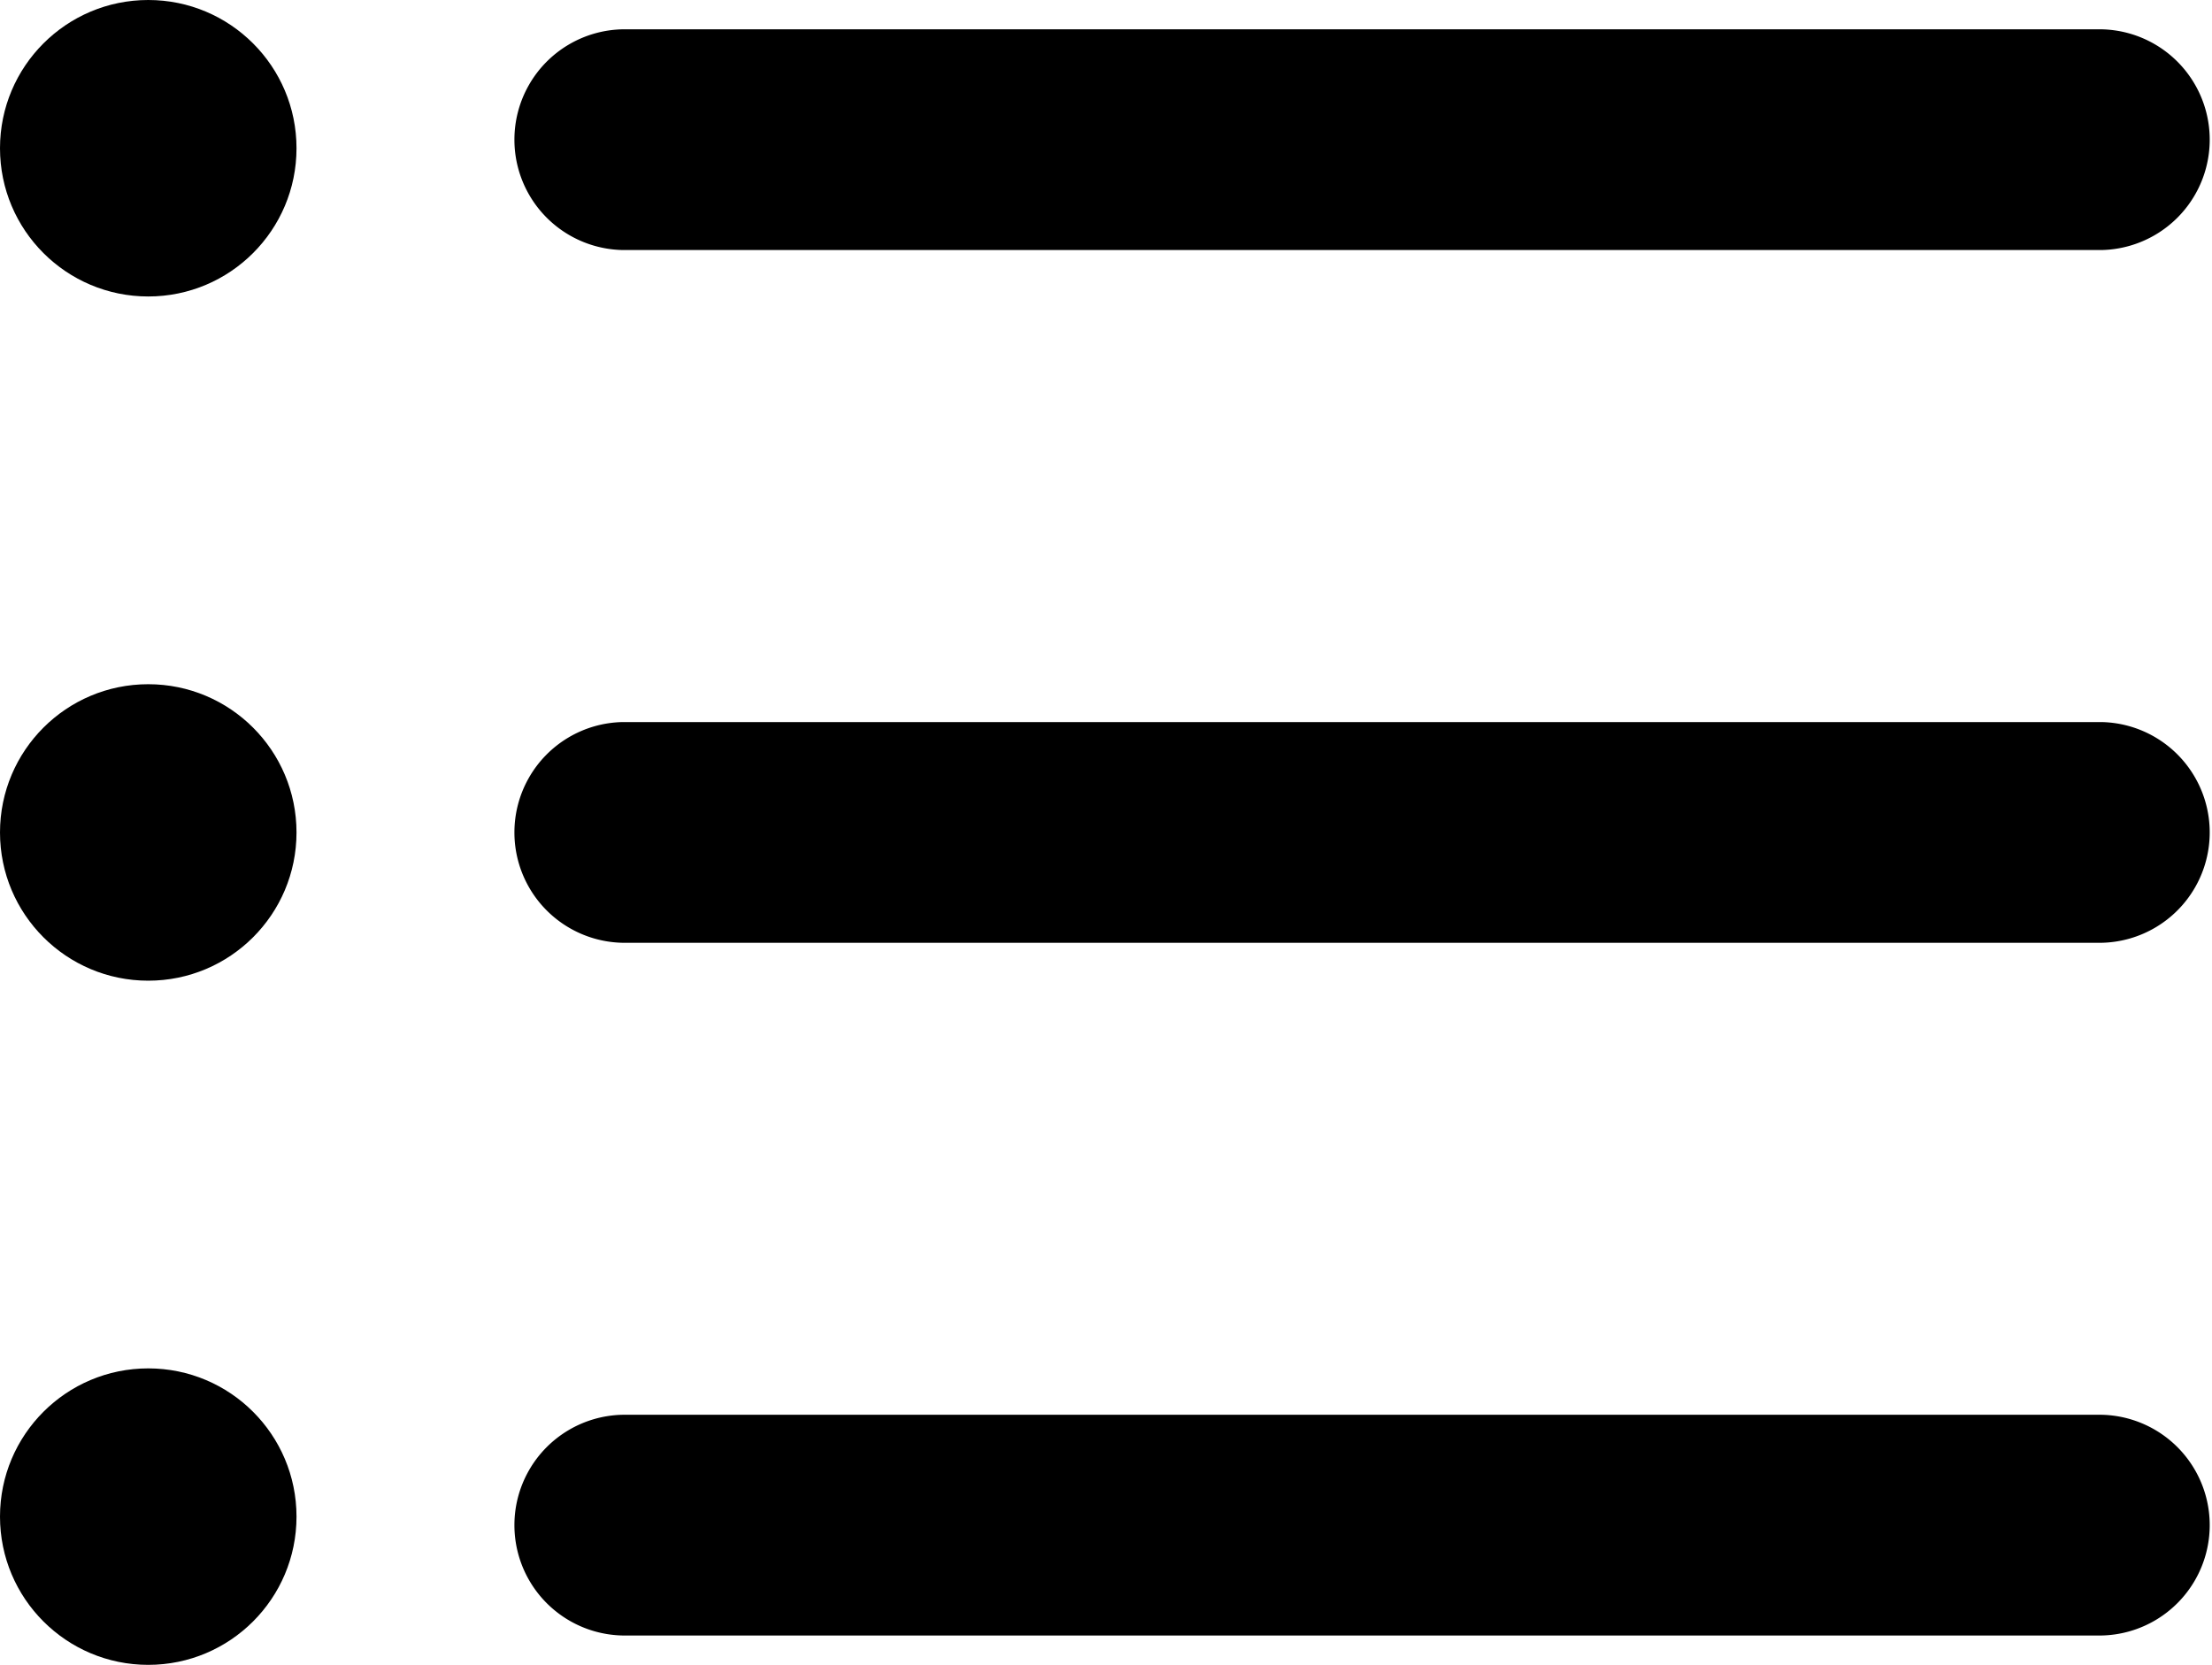
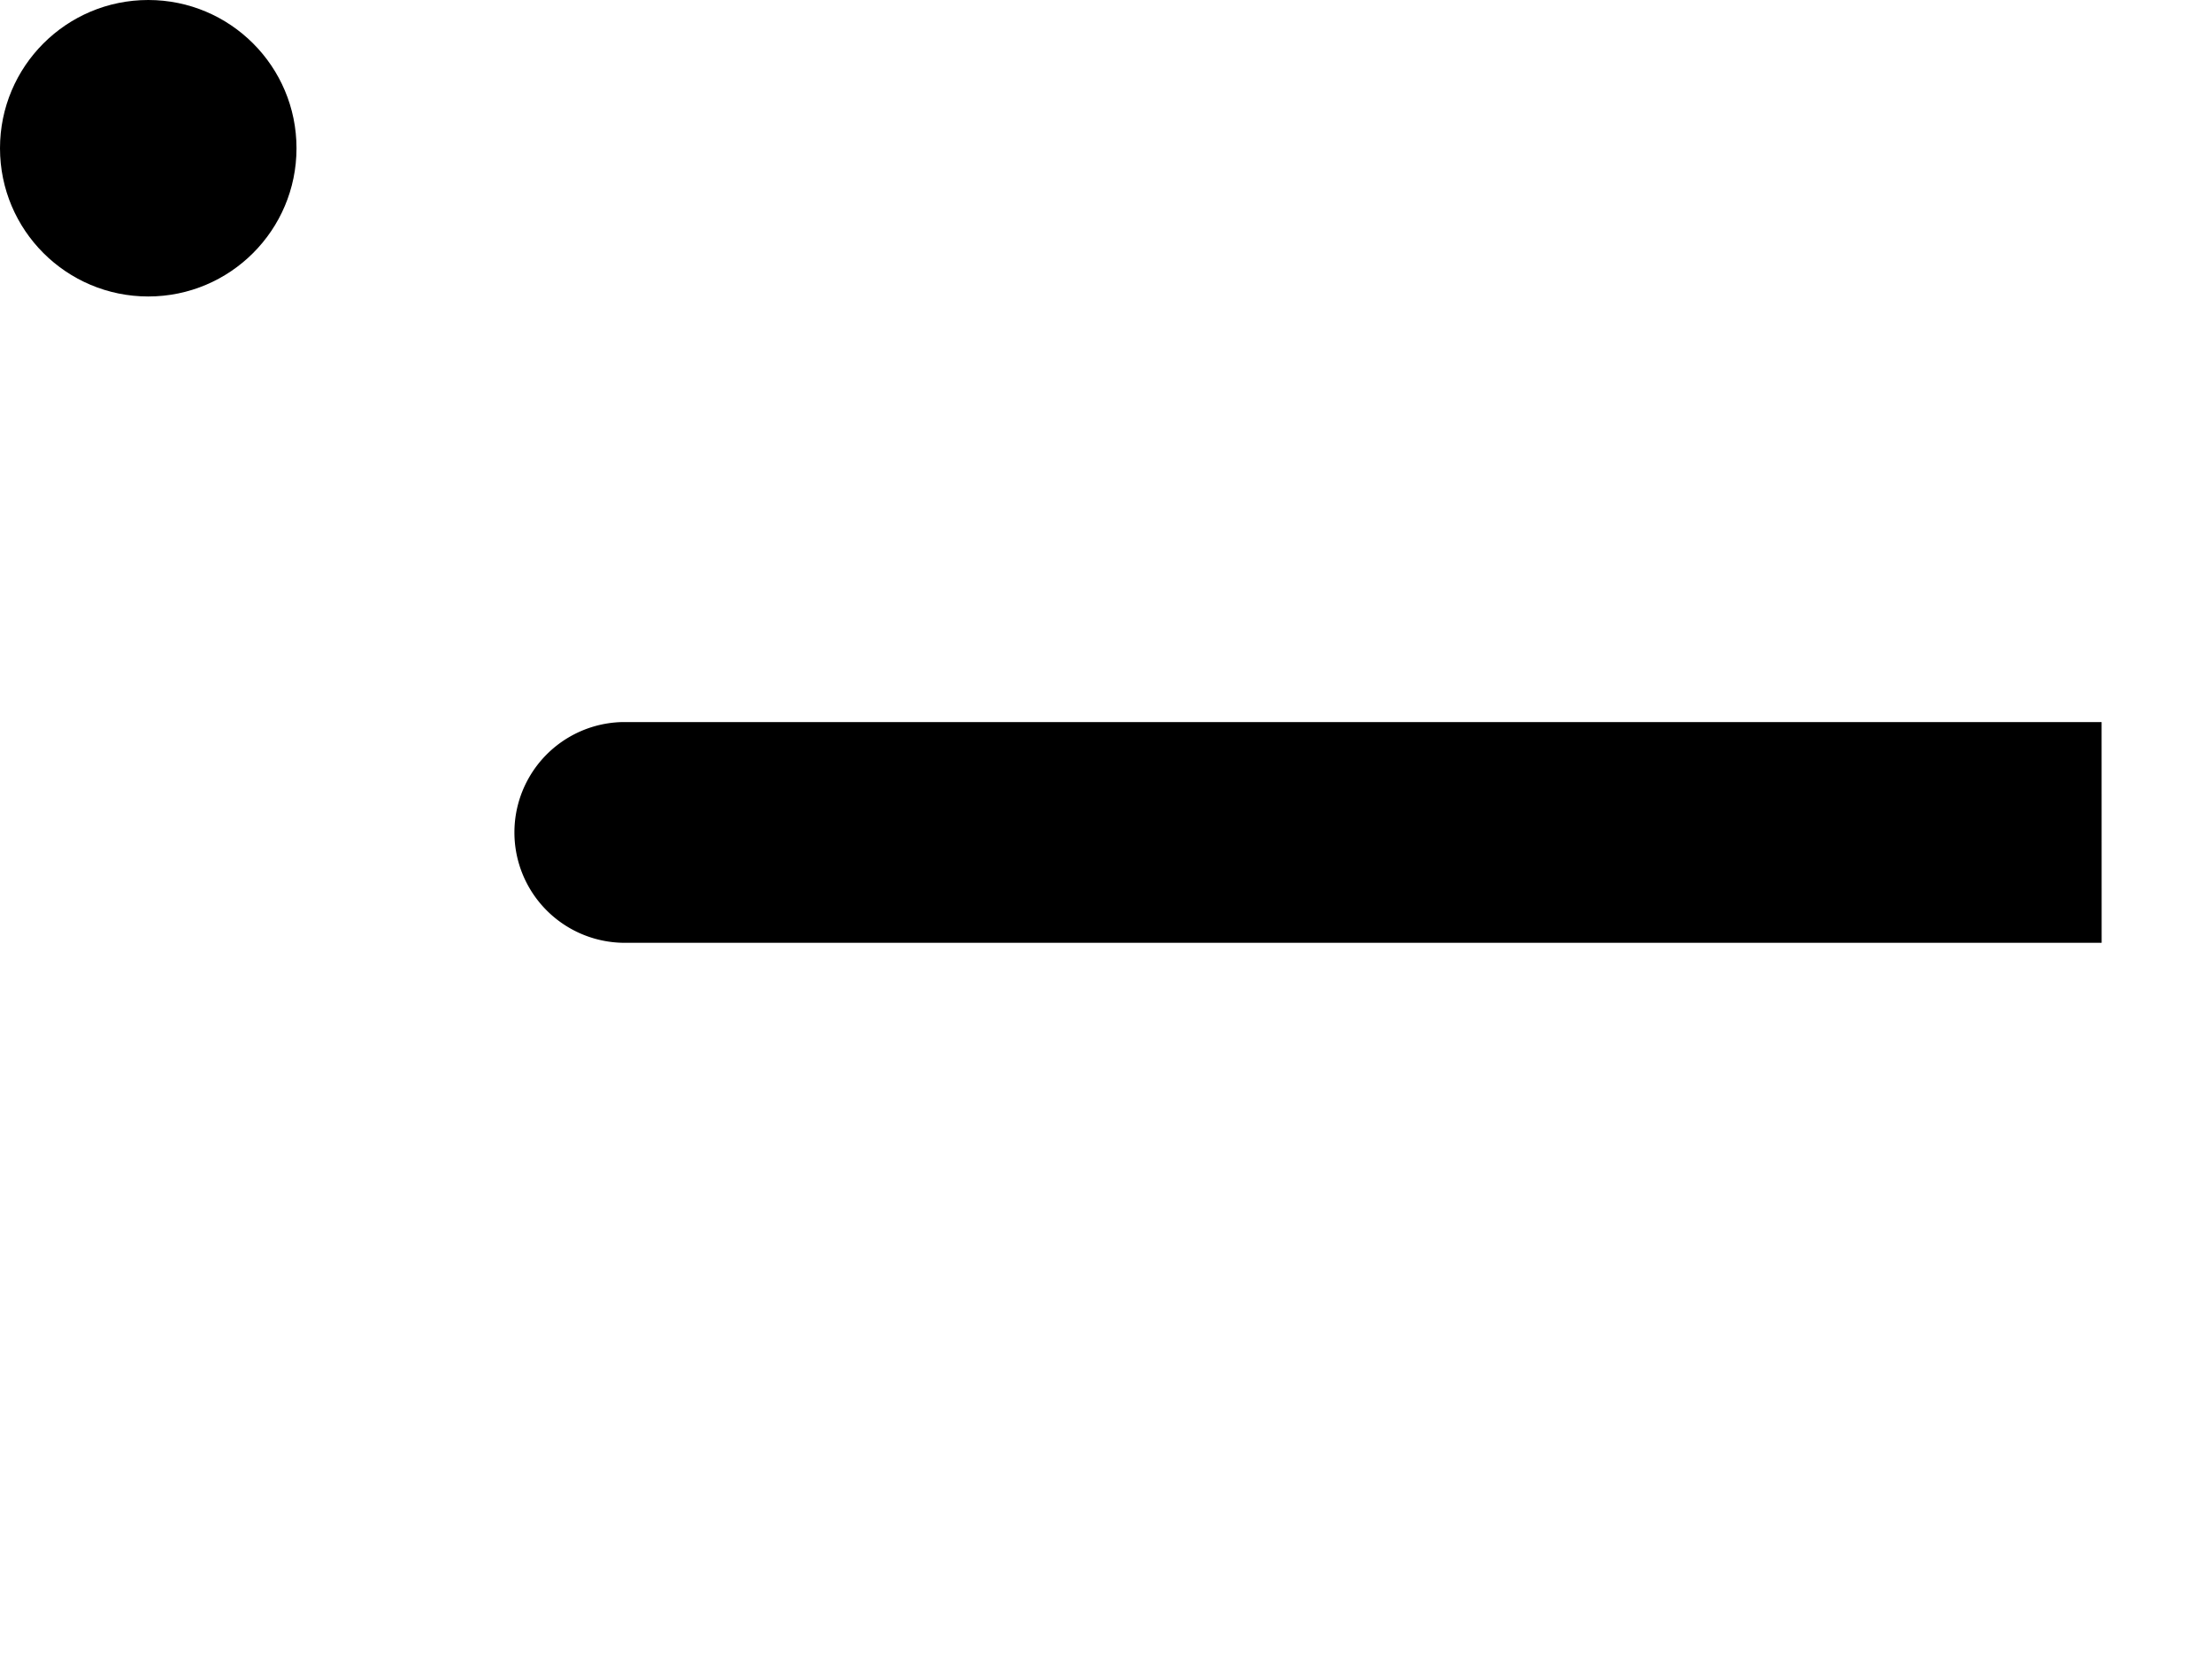
<svg xmlns="http://www.w3.org/2000/svg" id="list" width="46.626" height="35.096" viewBox="0 0 46.626 35.096">
-   <path id="Path_1814" data-name="Path 1814" d="M47.425,50.546H16.247a2.327,2.327,0,0,1,0-4.653H47.424a2.327,2.327,0,0,1,0,4.653Z" transform="translate(-3.125 -16.068)" />
-   <path id="Path_1815" data-name="Path 1815" d="M47.425,31.715H16.247a2.327,2.327,0,0,1,0-4.653H47.424a2.327,2.327,0,0,1,0,4.653Z" transform="translate(-3.125 -11.84)" />
-   <path id="Path_1816" data-name="Path 1816" d="M47.425,12.884H16.247a2.327,2.327,0,0,1,0-4.653H47.424a2.327,2.327,0,0,1,0,4.653Z" transform="translate(-3.125 -7.613)" />
+   <path id="Path_1815" data-name="Path 1815" d="M47.425,31.715H16.247a2.327,2.327,0,0,1,0-4.653H47.424Z" transform="translate(-3.125 -11.84)" />
  <ellipse id="Ellipse_33" data-name="Ellipse 33" cx="3.125" cy="3.125" rx="3.125" ry="3.125" transform="translate(0 0)" />
-   <ellipse id="Ellipse_34" data-name="Ellipse 34" cx="3.125" cy="3.125" rx="3.125" ry="3.125" transform="translate(0 14.424)" />
-   <ellipse id="Ellipse_35" data-name="Ellipse 35" cx="3.125" cy="3.125" rx="3.125" ry="3.125" transform="translate(0 28.847)" />
</svg>